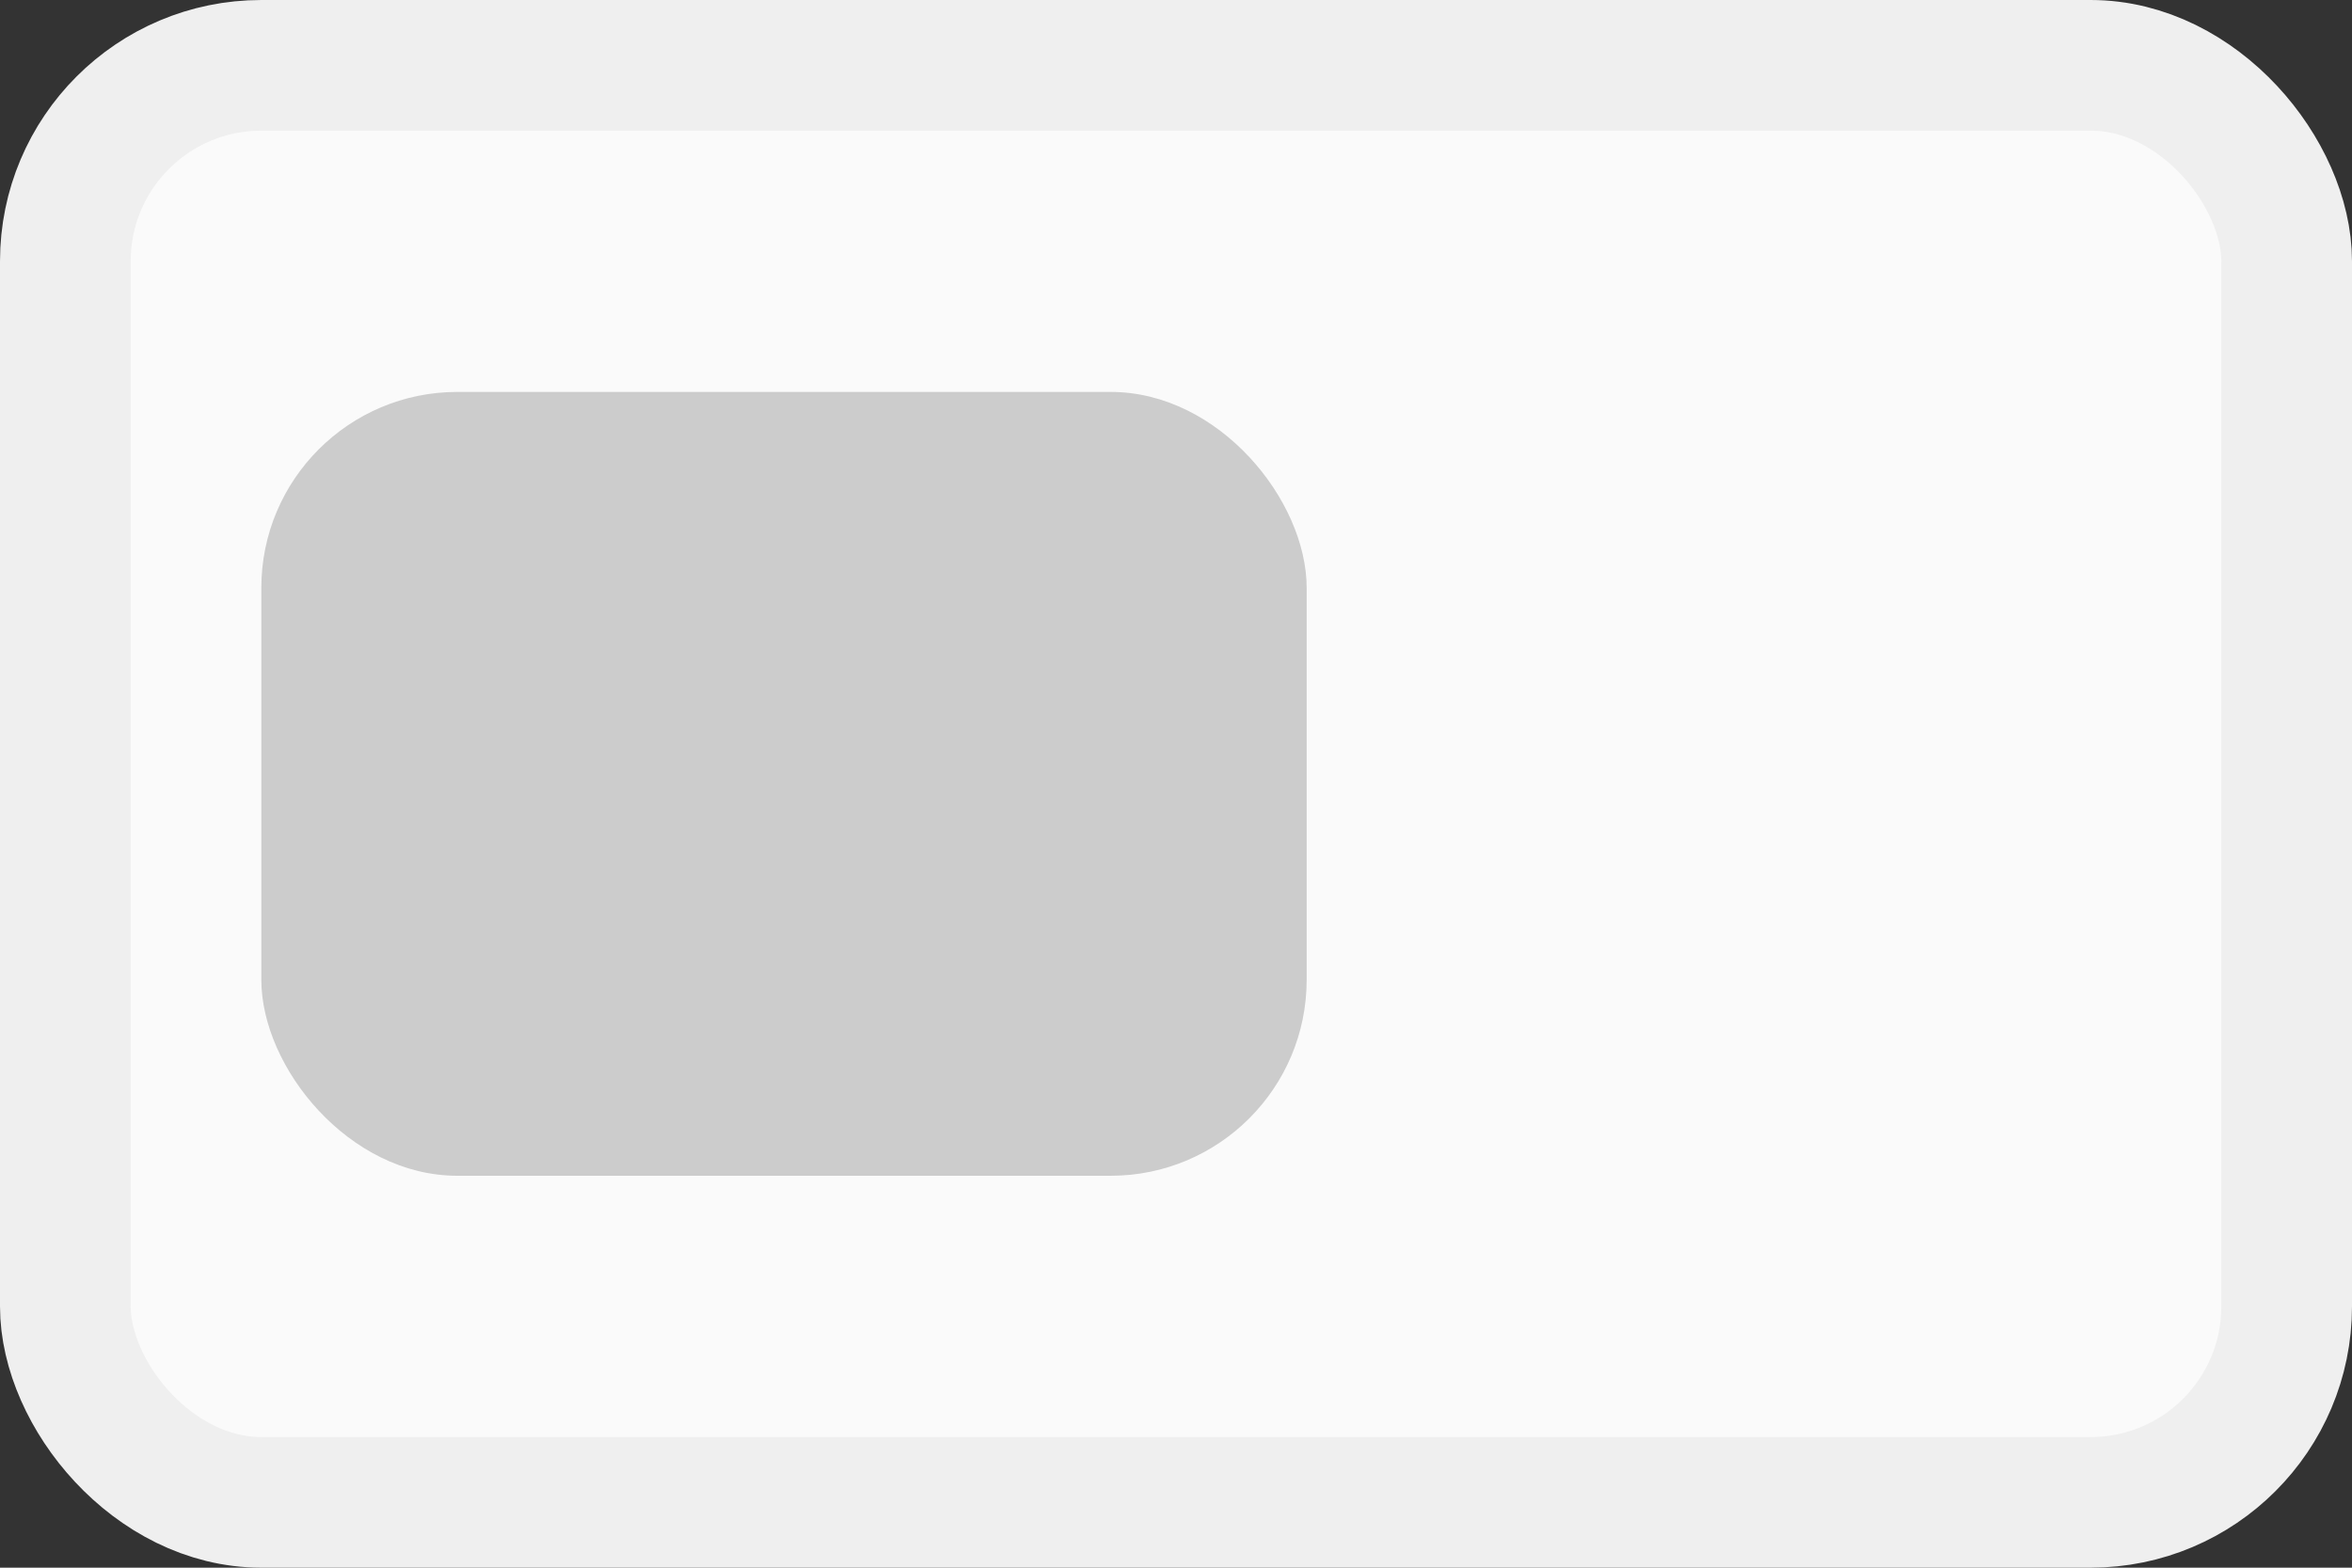
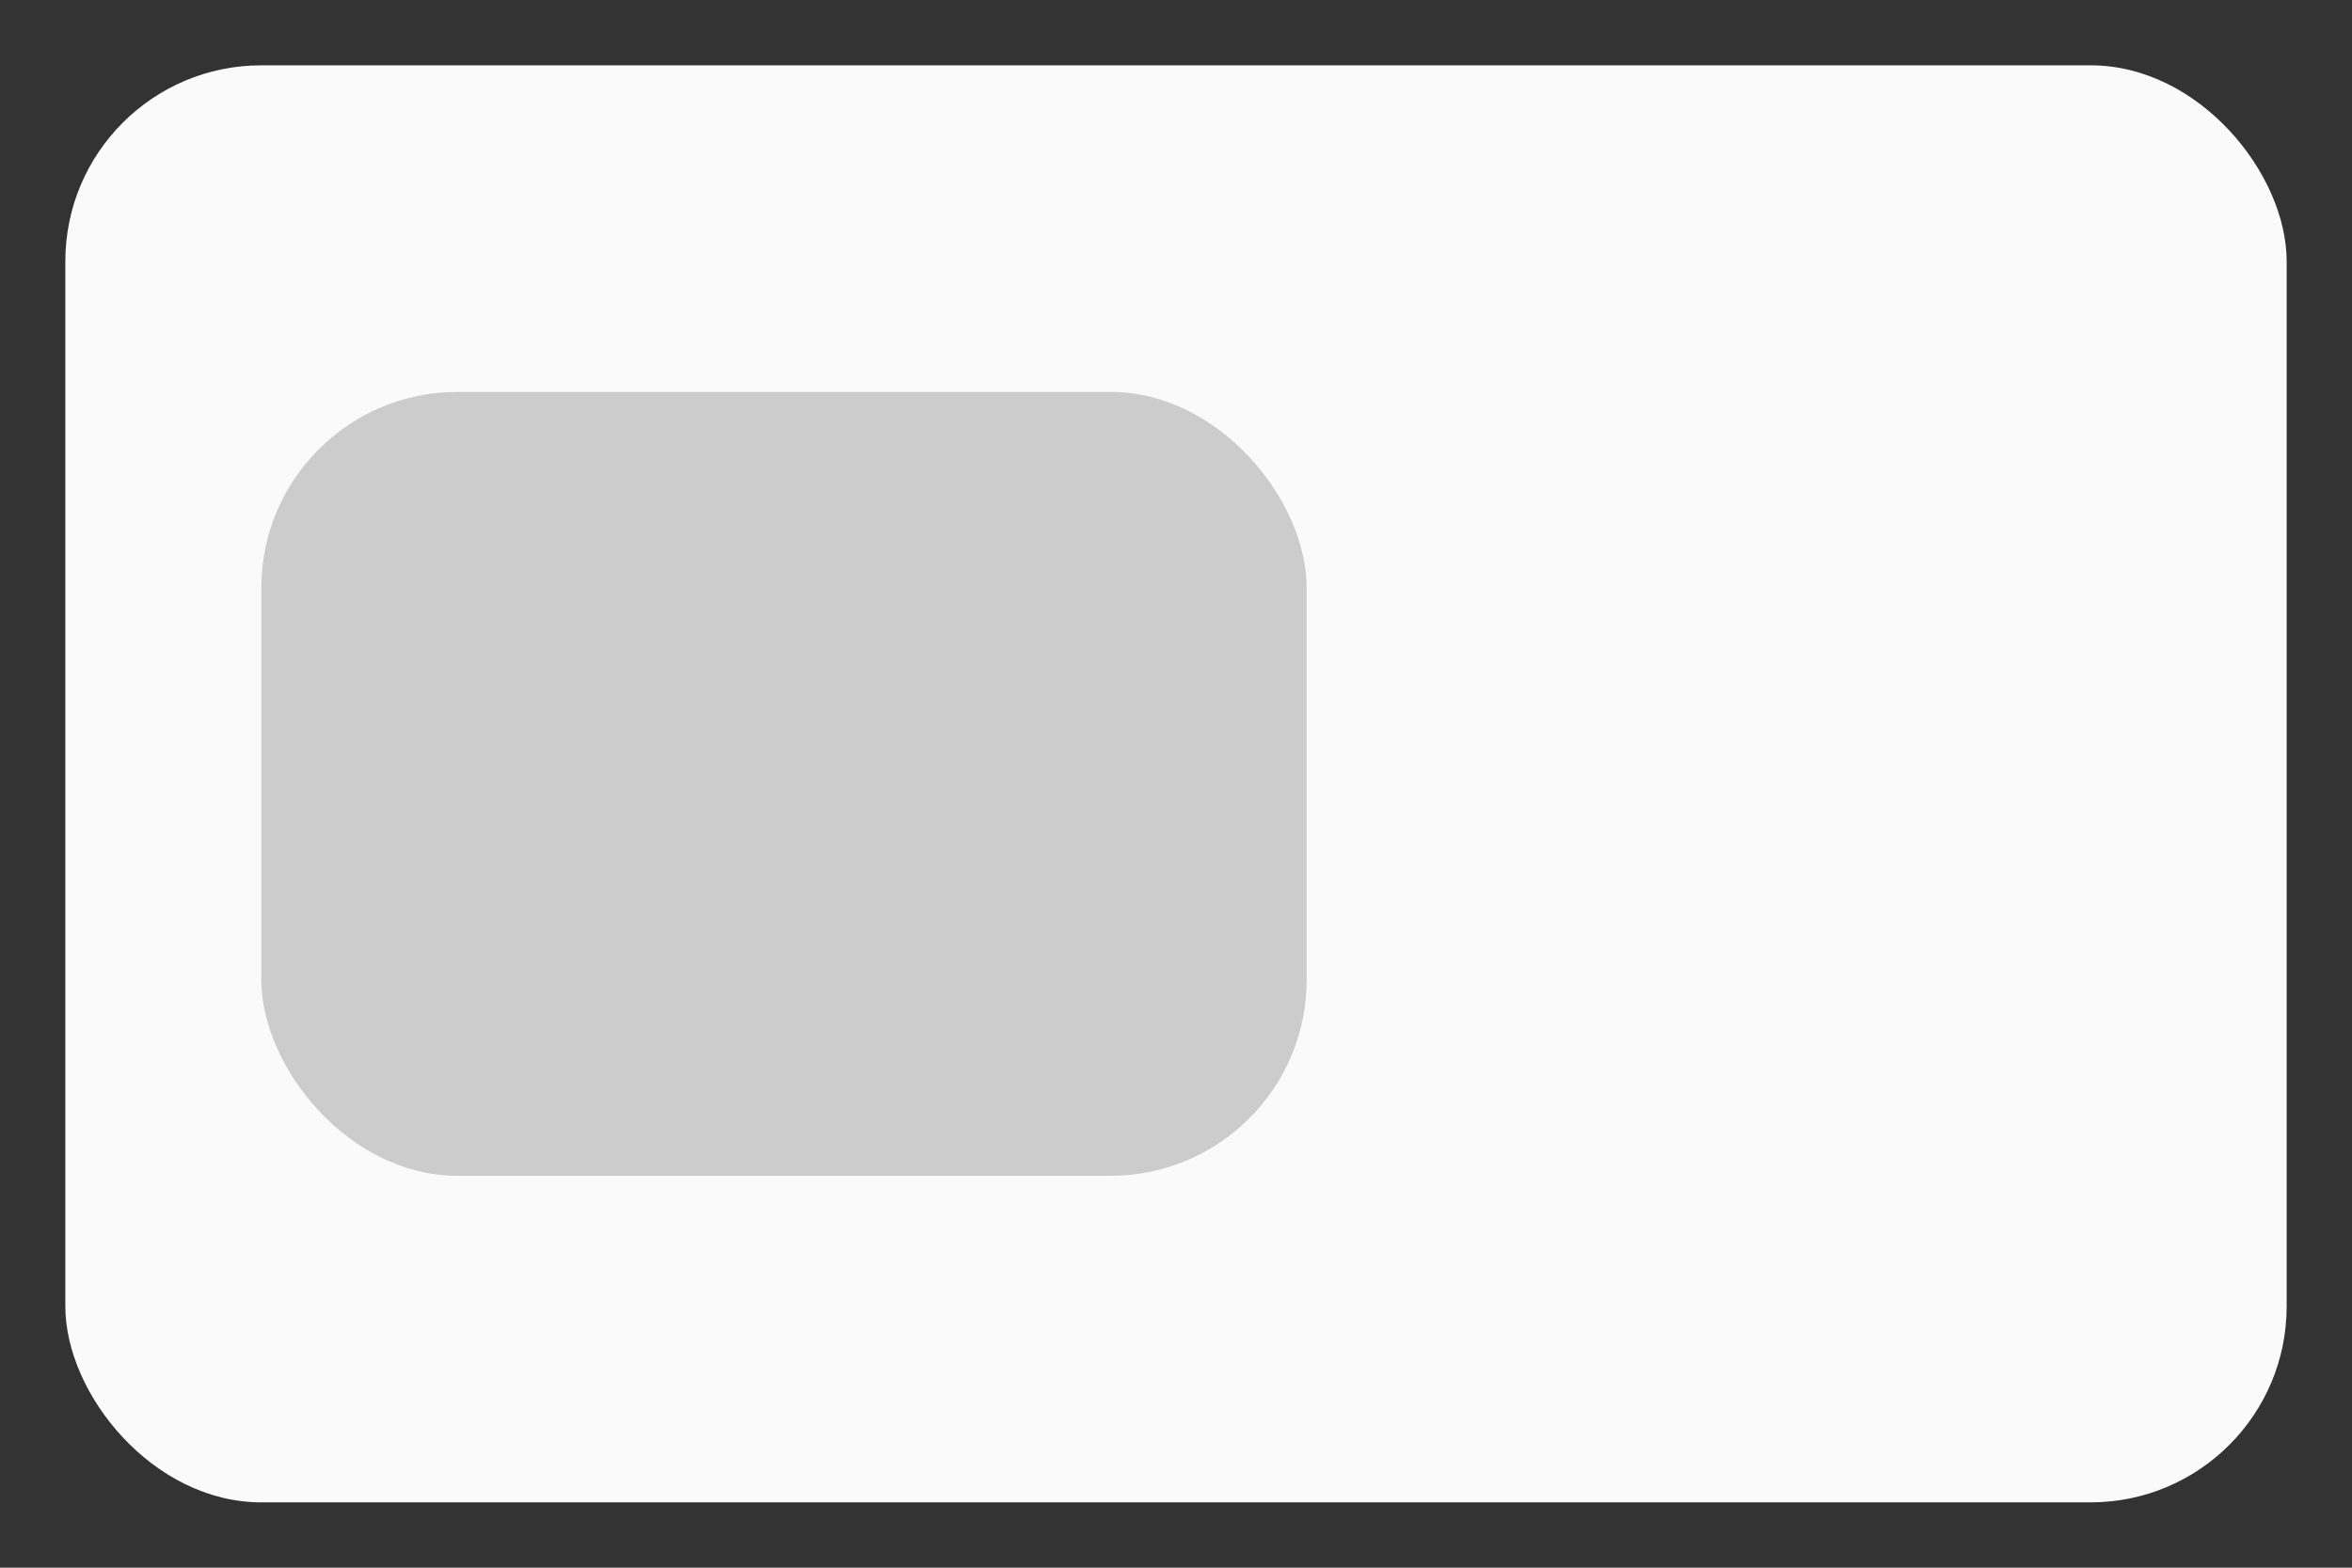
<svg xmlns="http://www.w3.org/2000/svg" width="36" height="24" viewBox="0 0 36 24" fill="none">
  <rect x="0" y="0" width="36" height="24" fill="#333333" stroke="none" />
  <rect x="1" y="1" width="34" height="22" rx="3" fill="#FAFAFA" />
-   <rect x="1" y="1" width="34" height="22" rx="3" stroke="#EFEFEF" stroke-width="2" />
  <rect x="4" y="6" width="16" height="12" rx="3" fill="#CCCCCC" />
</svg>